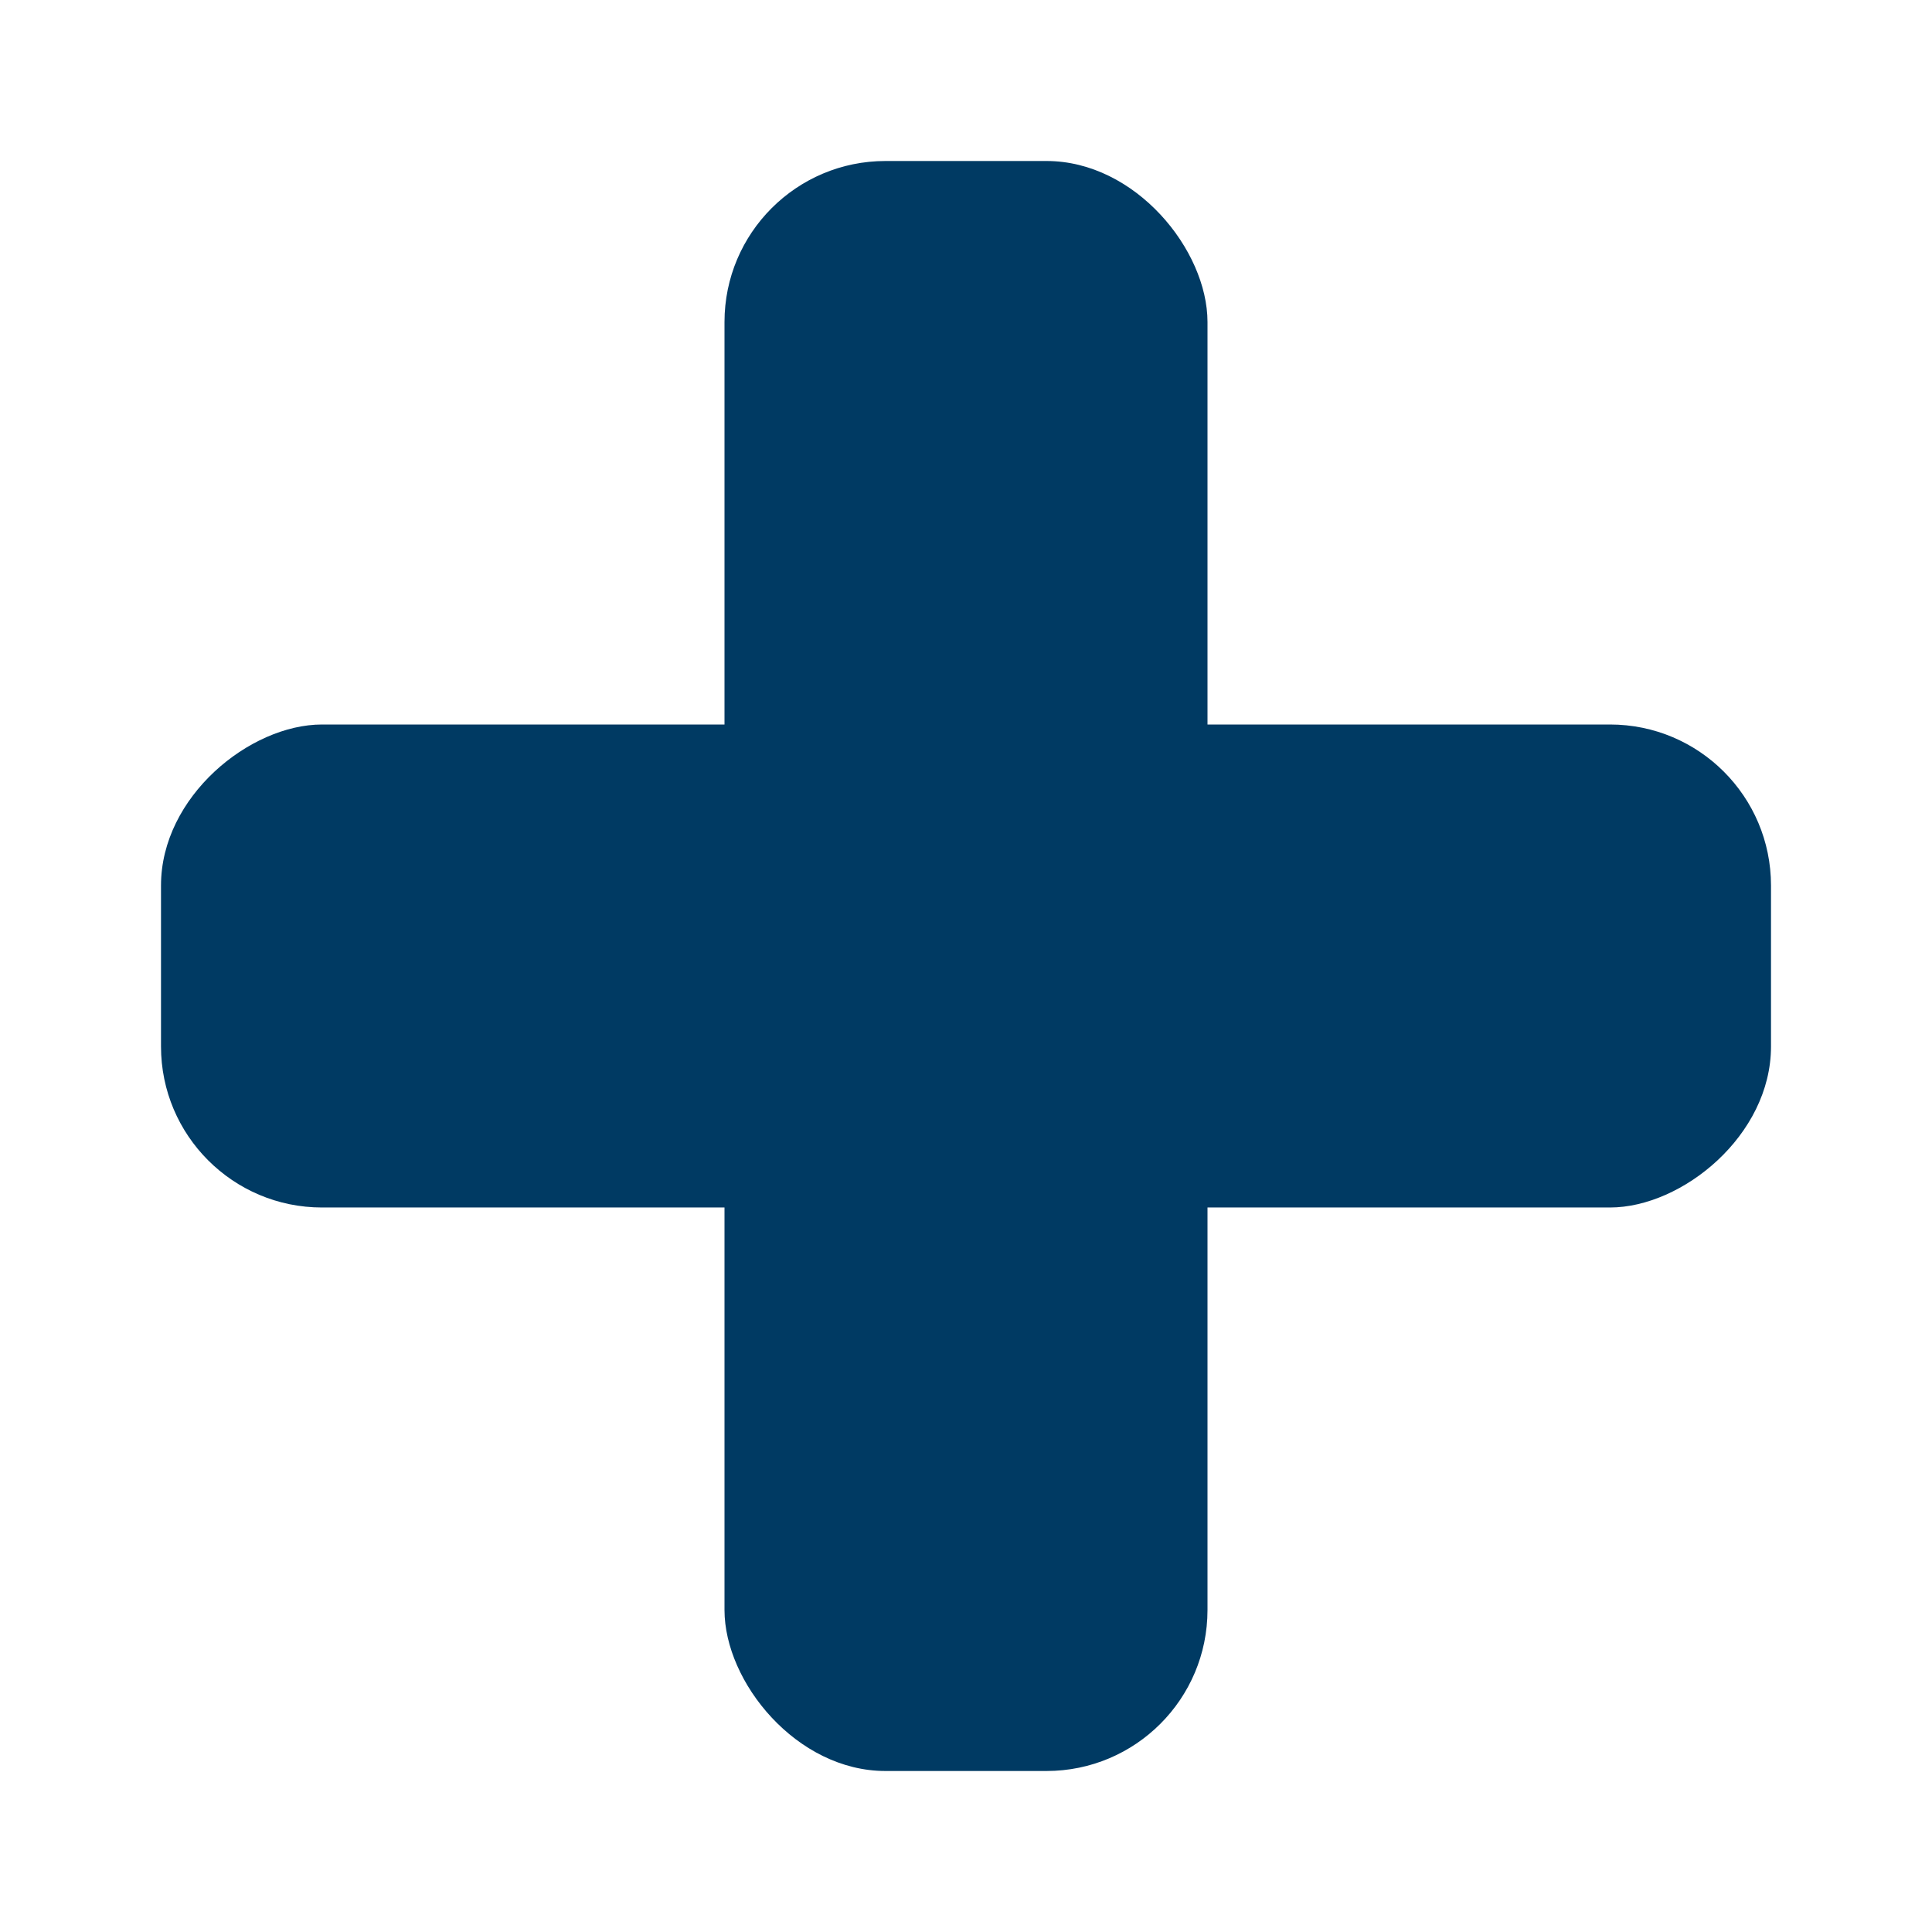
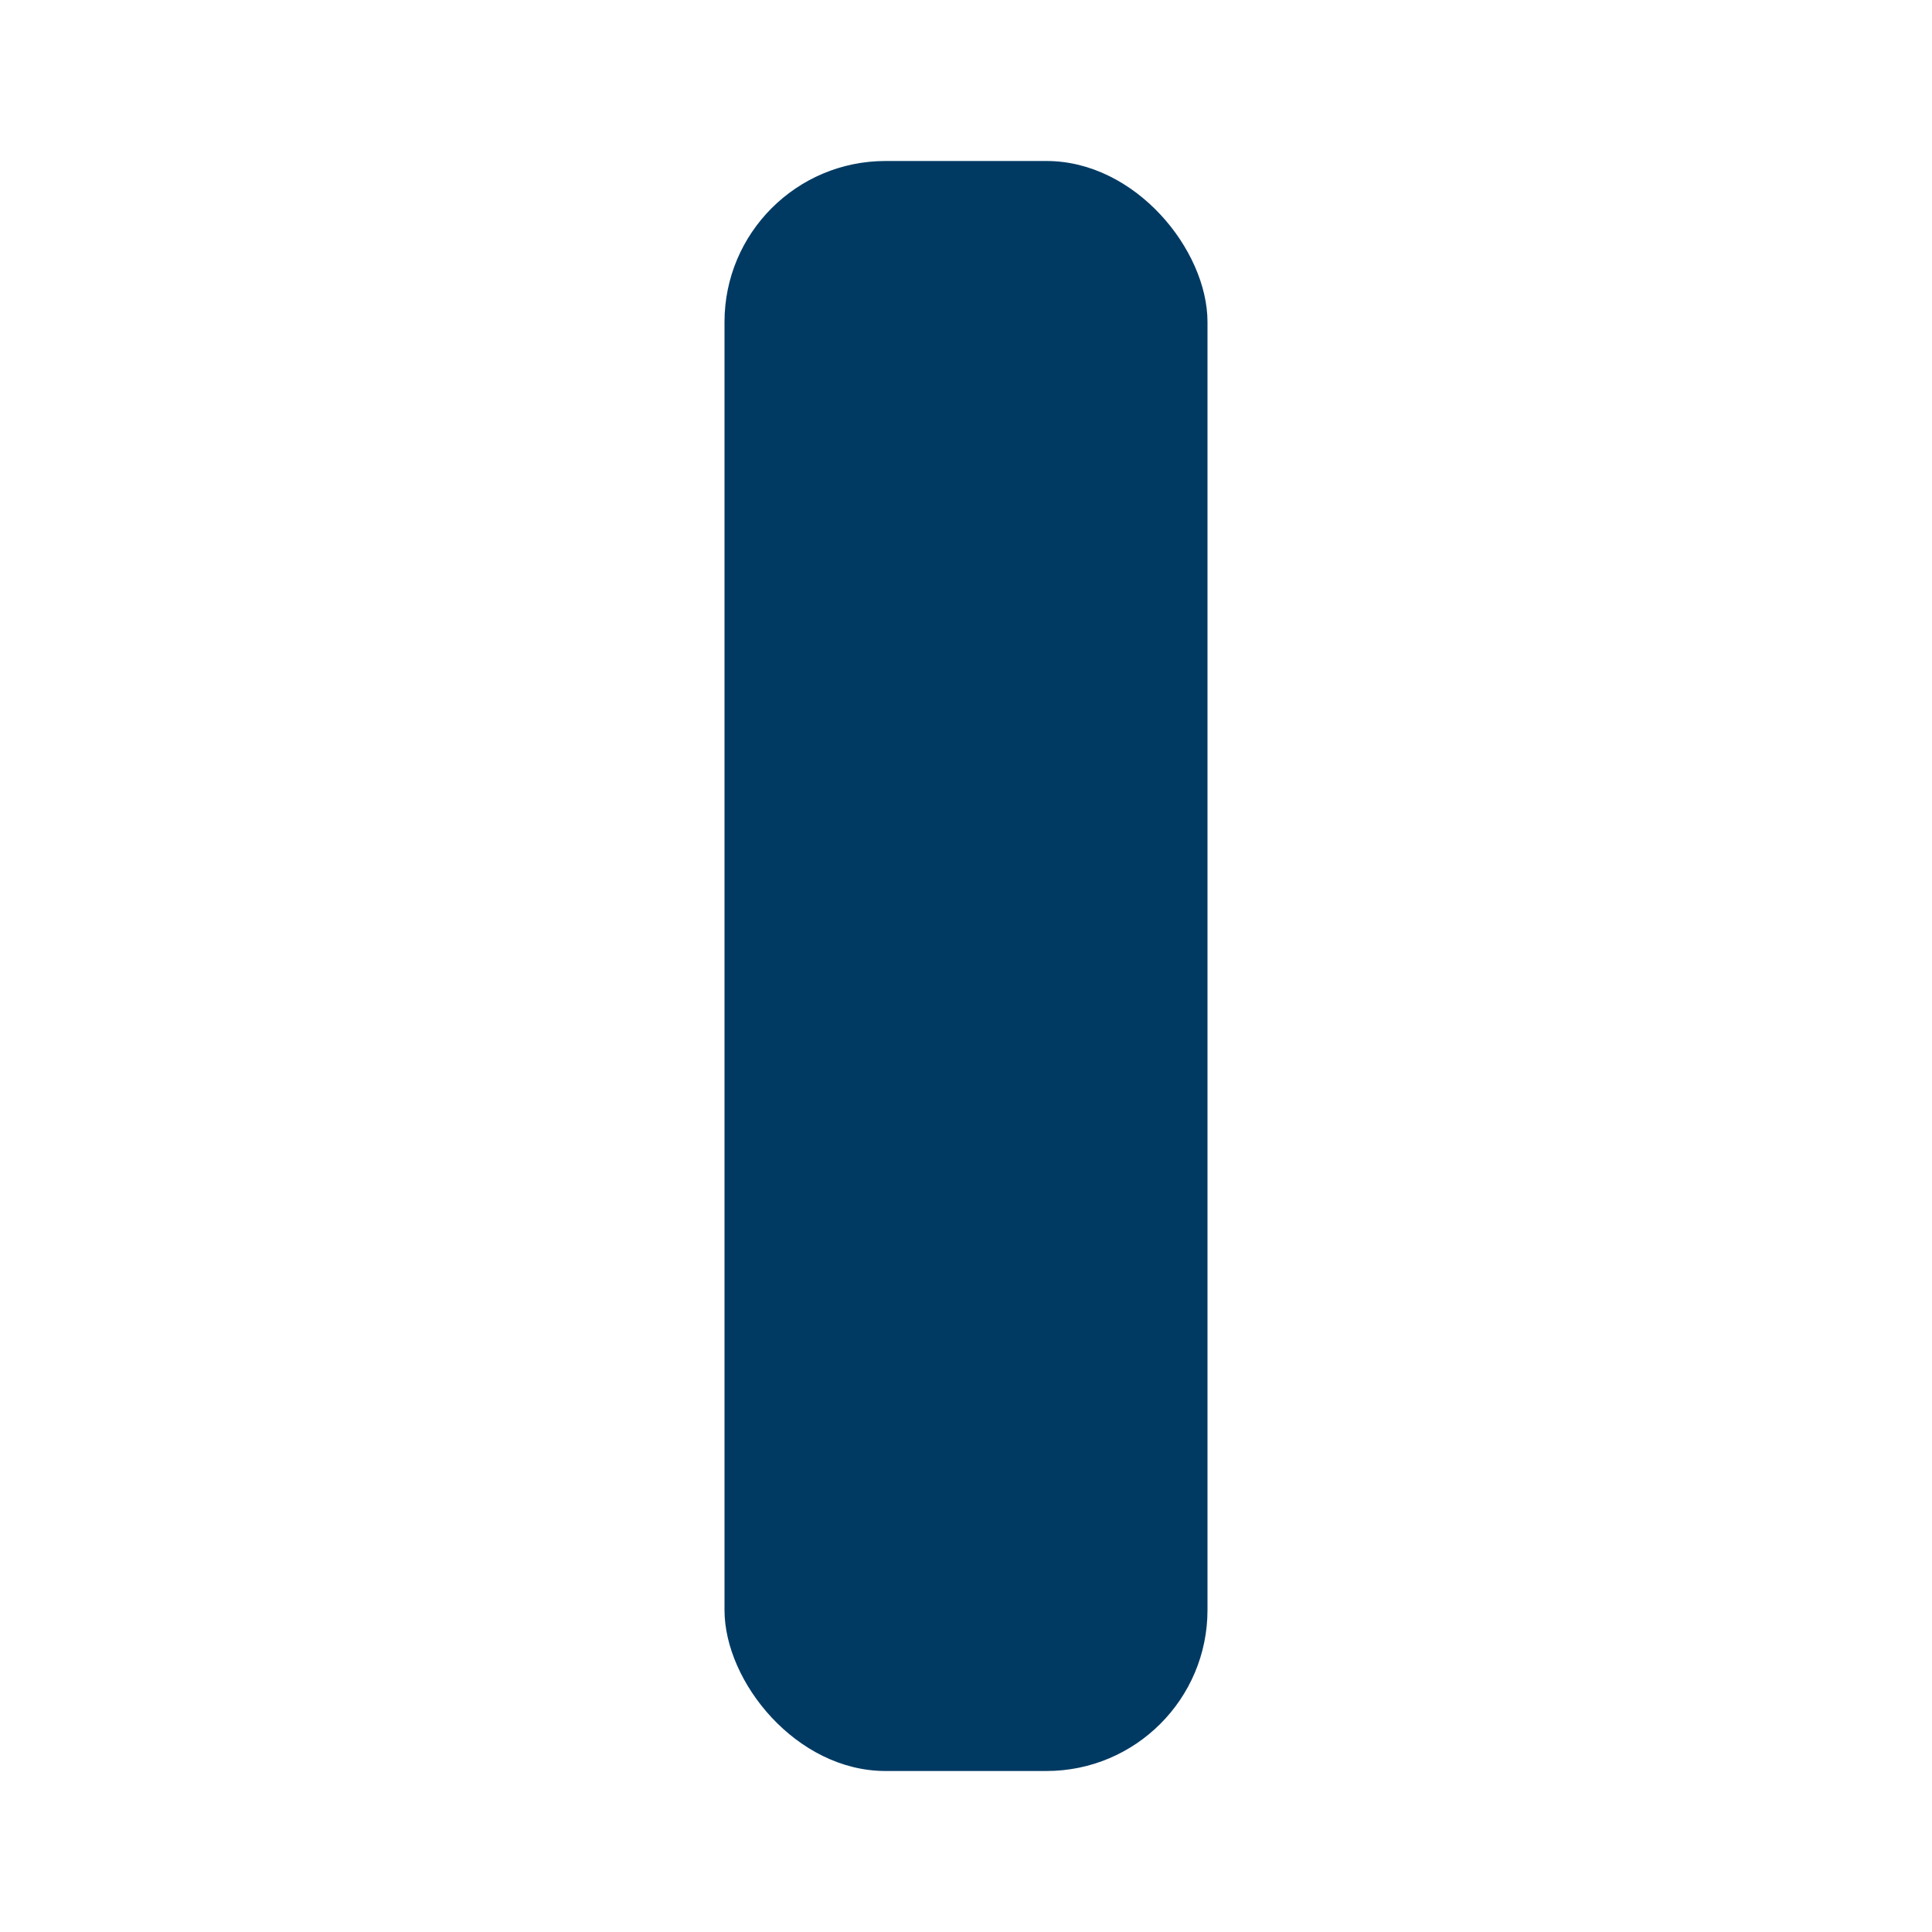
<svg xmlns="http://www.w3.org/2000/svg" width="24" height="24" viewBox="0 0 24 24" fill="none">
  <rect x="9" y="2" width="6" height="20" rx="2" fill="#003A63" />
-   <rect x="22" y="9" width="6" height="20" rx="2" transform="rotate(90 22 9)" fill="#003A63" />
</svg>